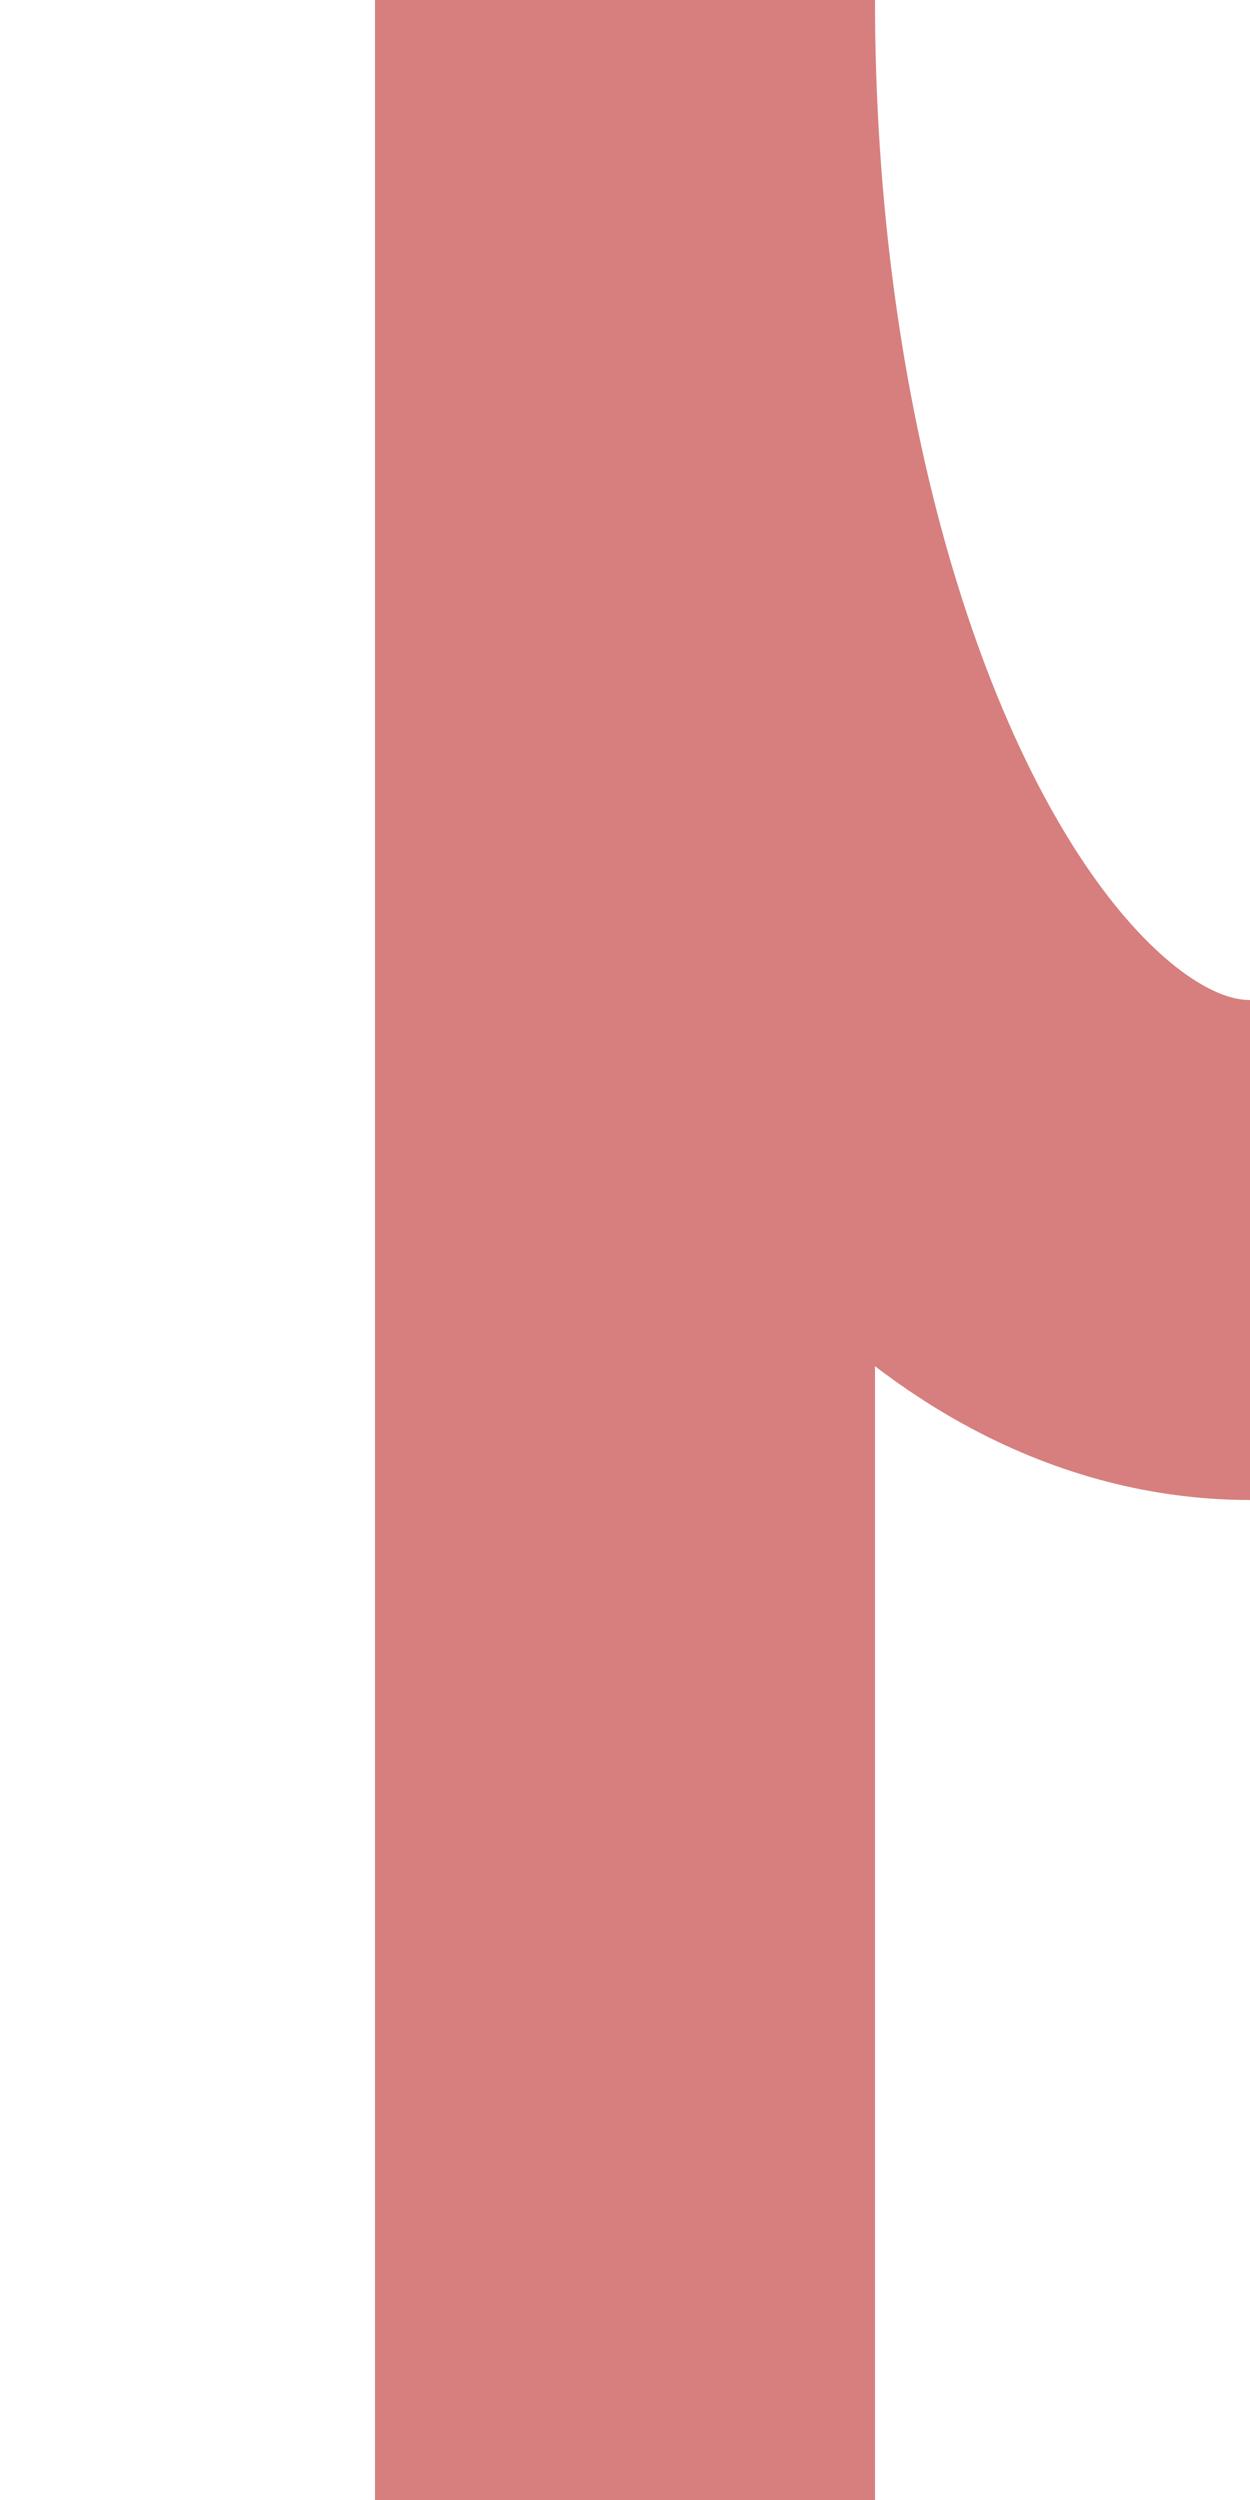
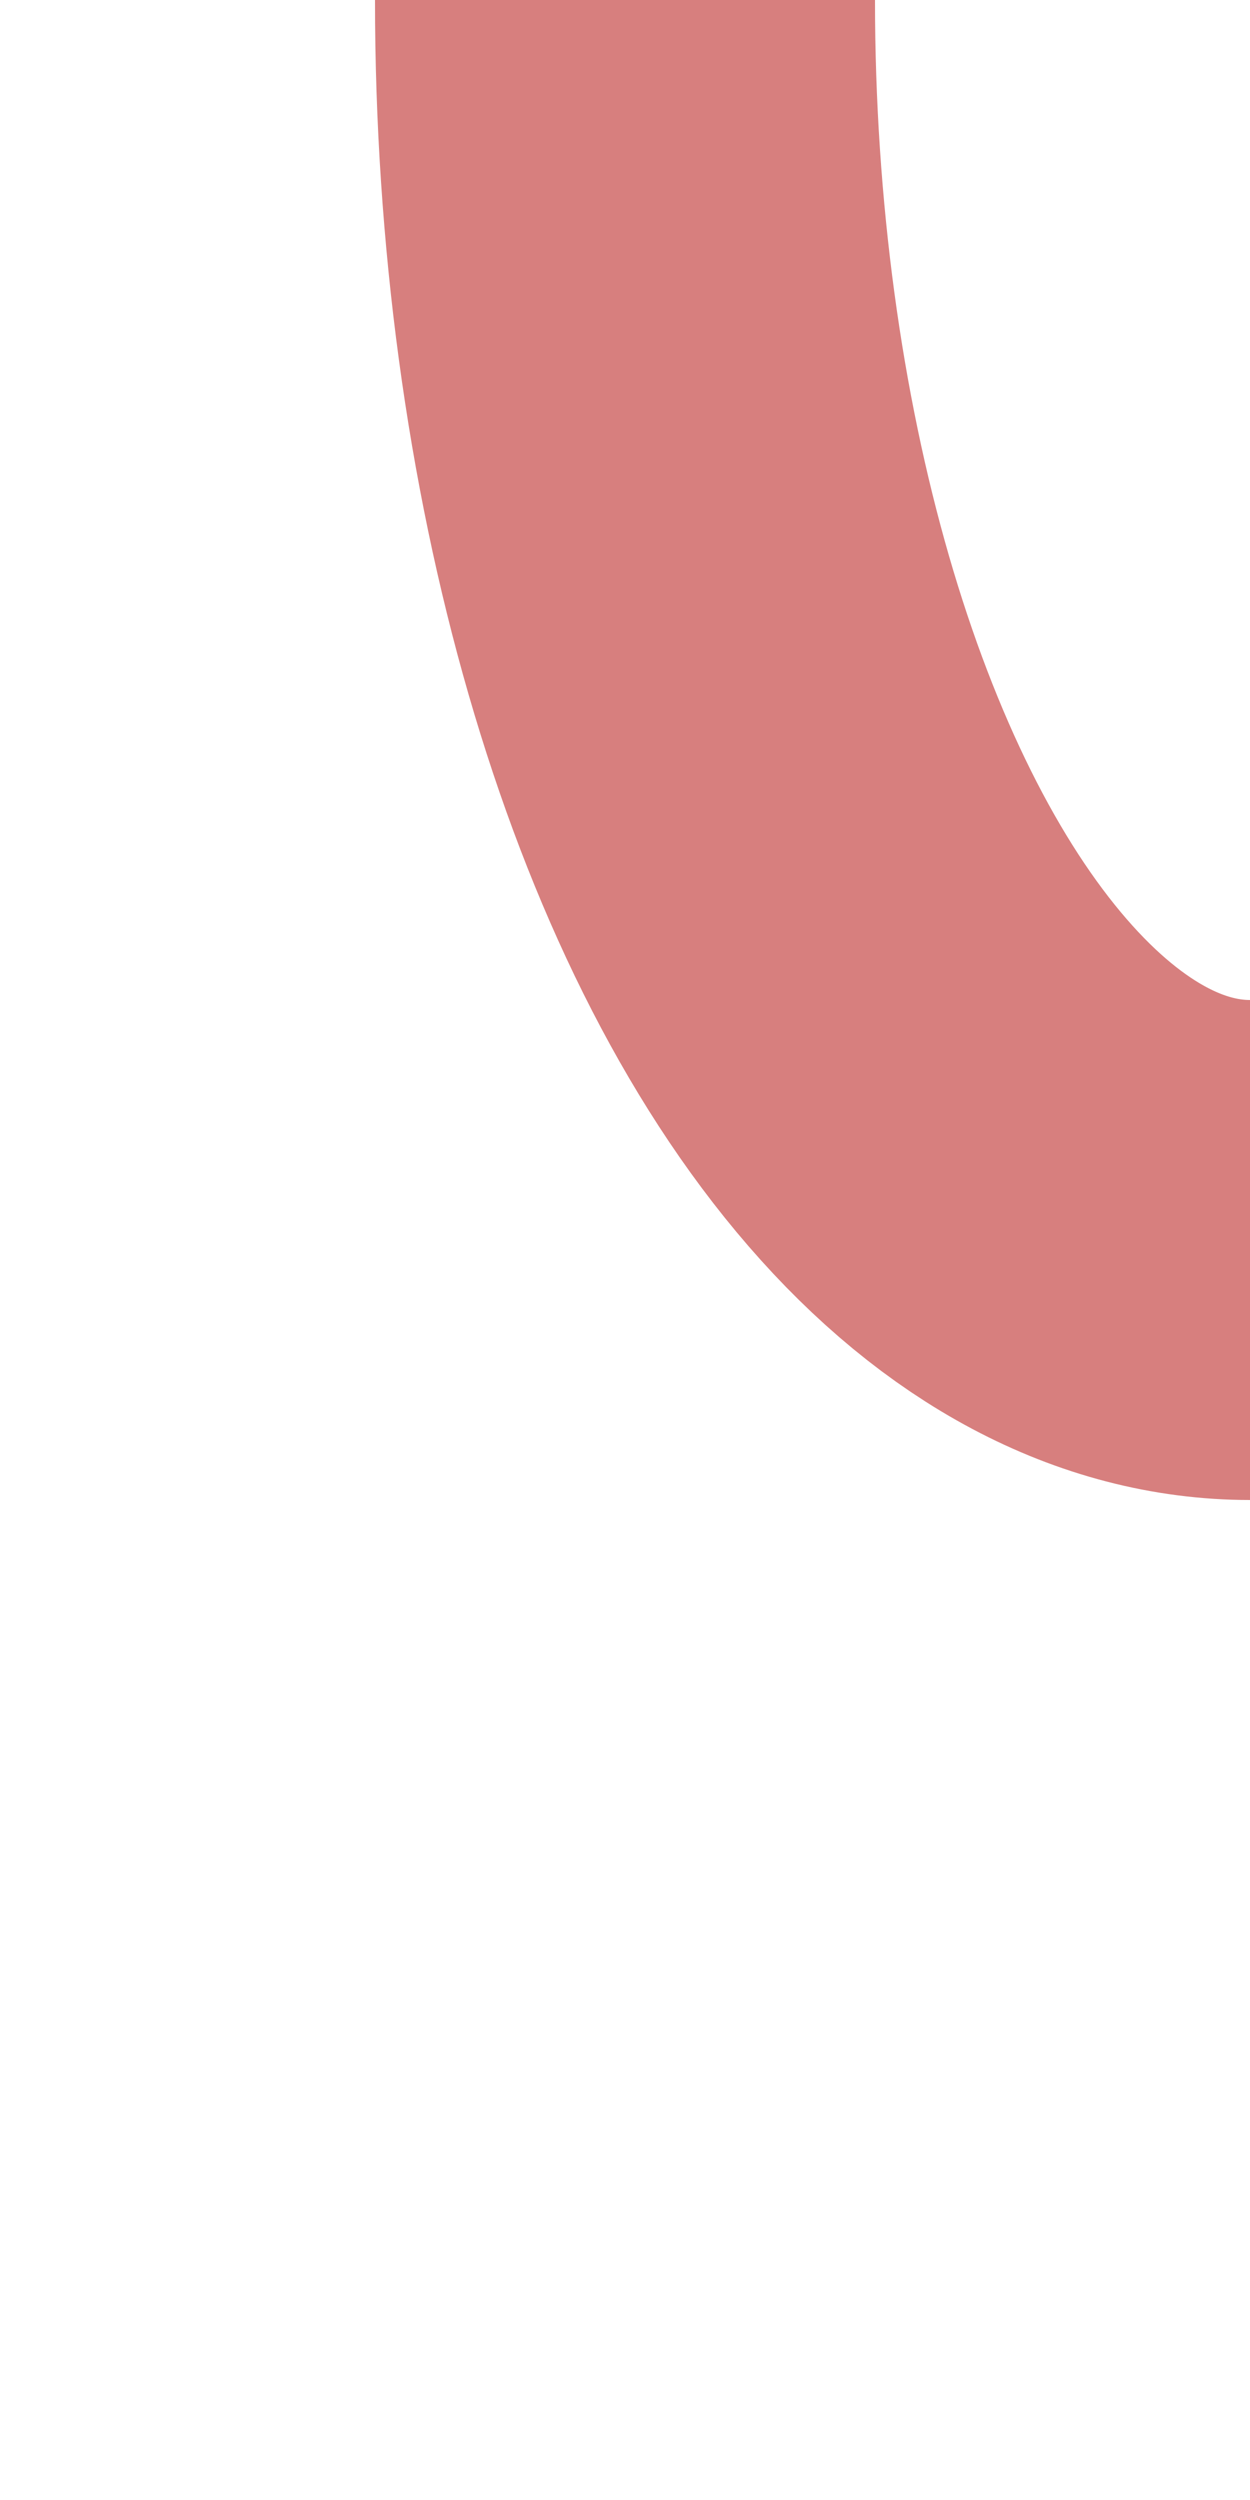
<svg xmlns="http://www.w3.org/2000/svg" width="250" height="500" viewBox="250 0 250 500">
  <title>exdABZgl</title>
  <g stroke-width="100" fill="none">
-     <path d="M 375,0 V 500" stroke="#D77F7E" />
    <ellipse cx="500" cy="0" rx="125" ry="250" stroke="#D77F7E" />
  </g>
</svg>